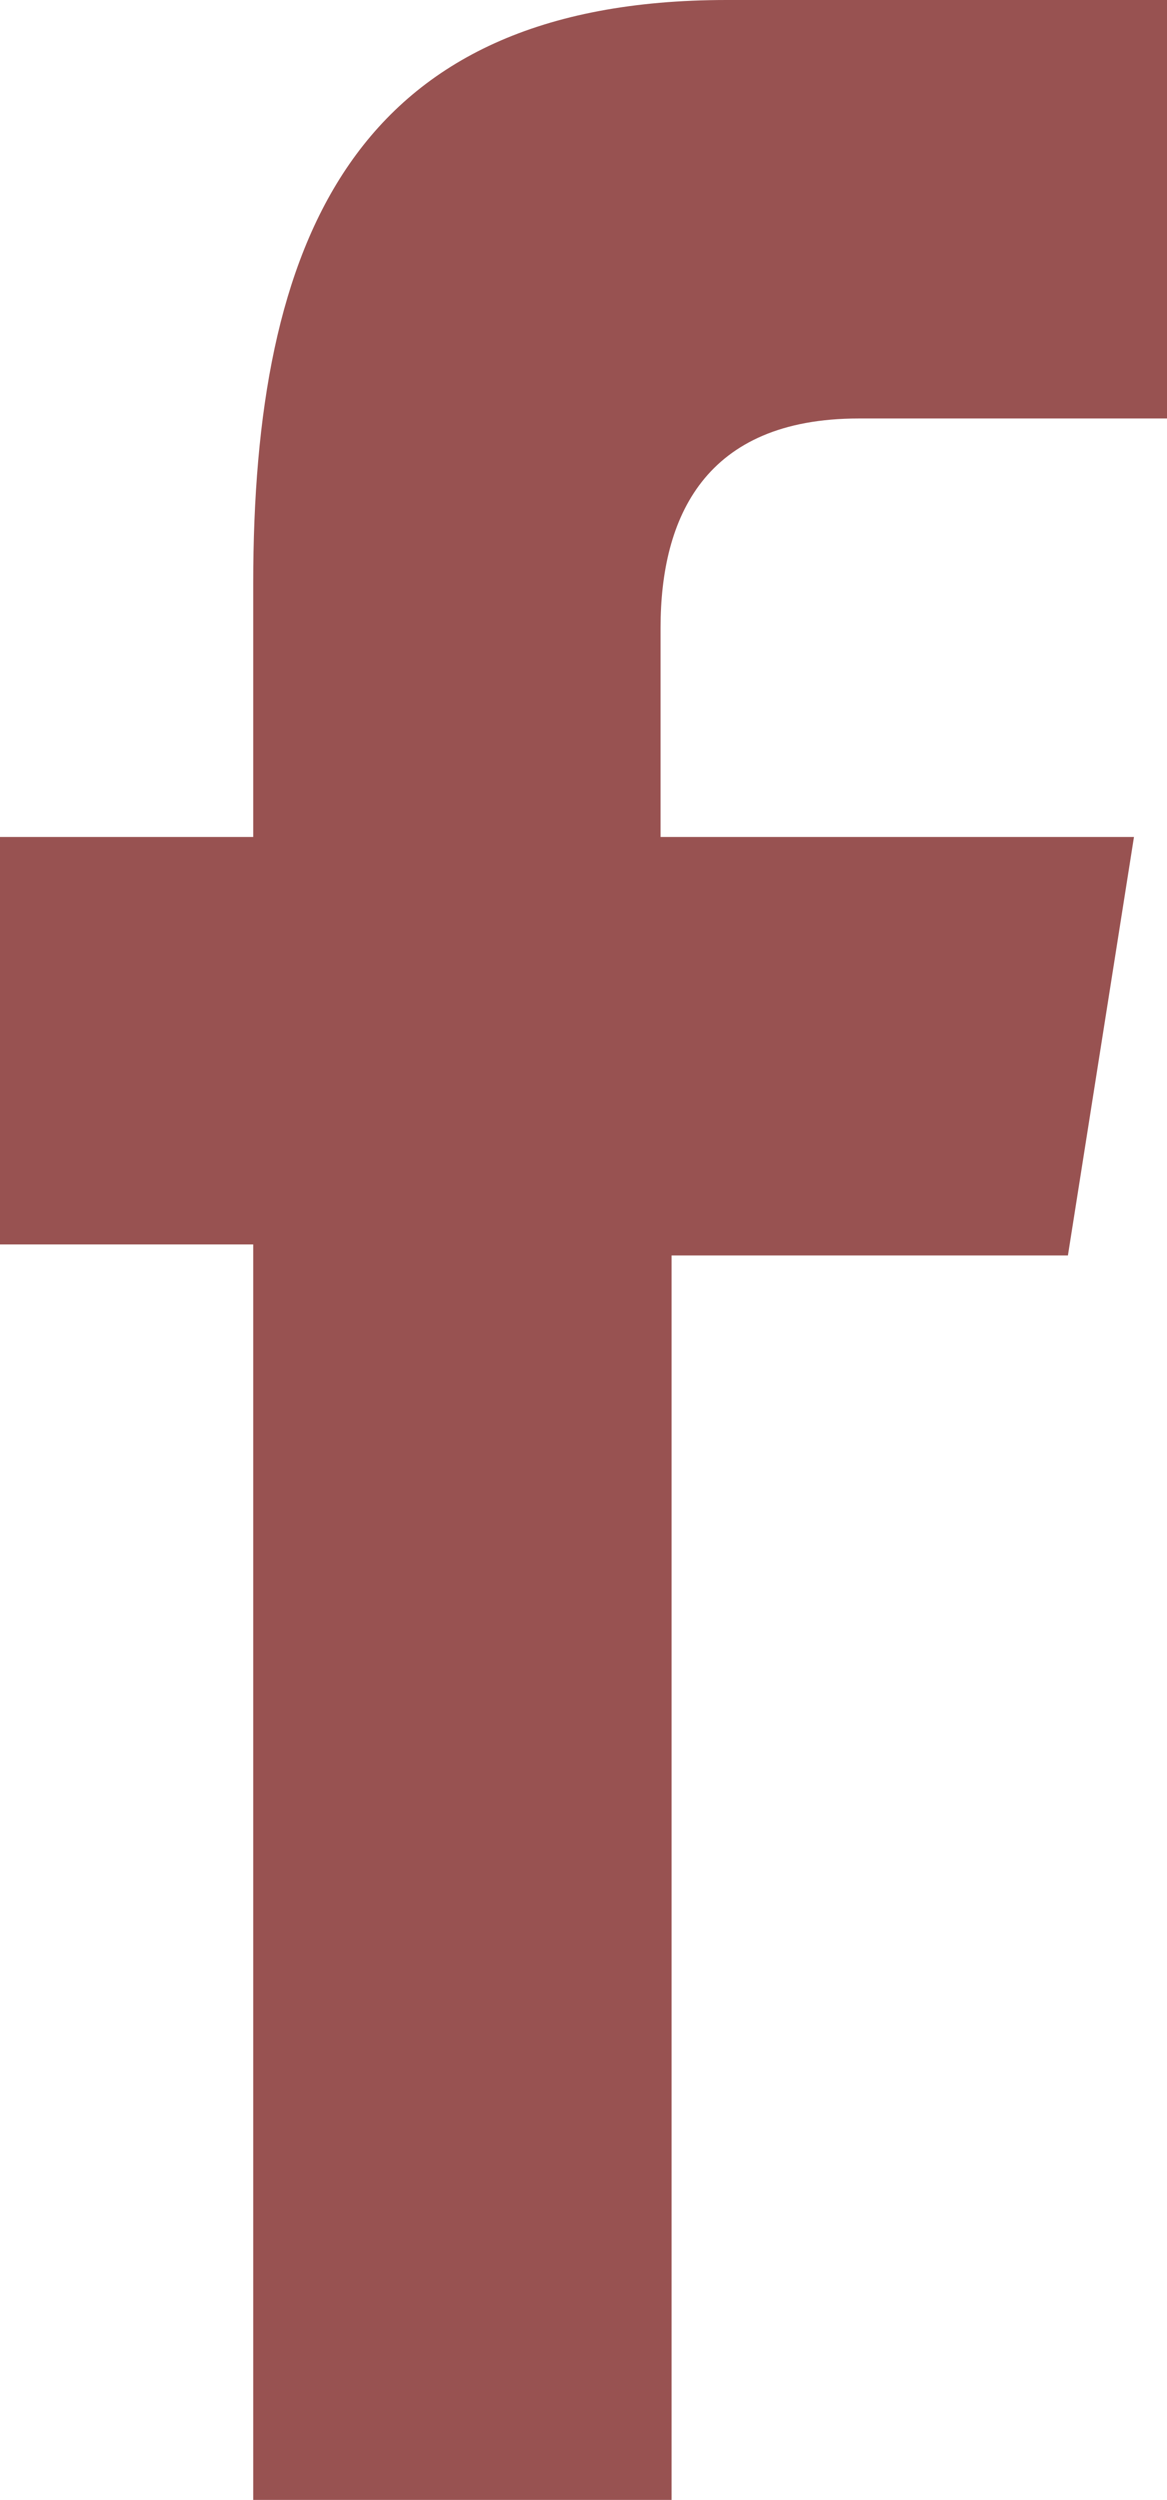
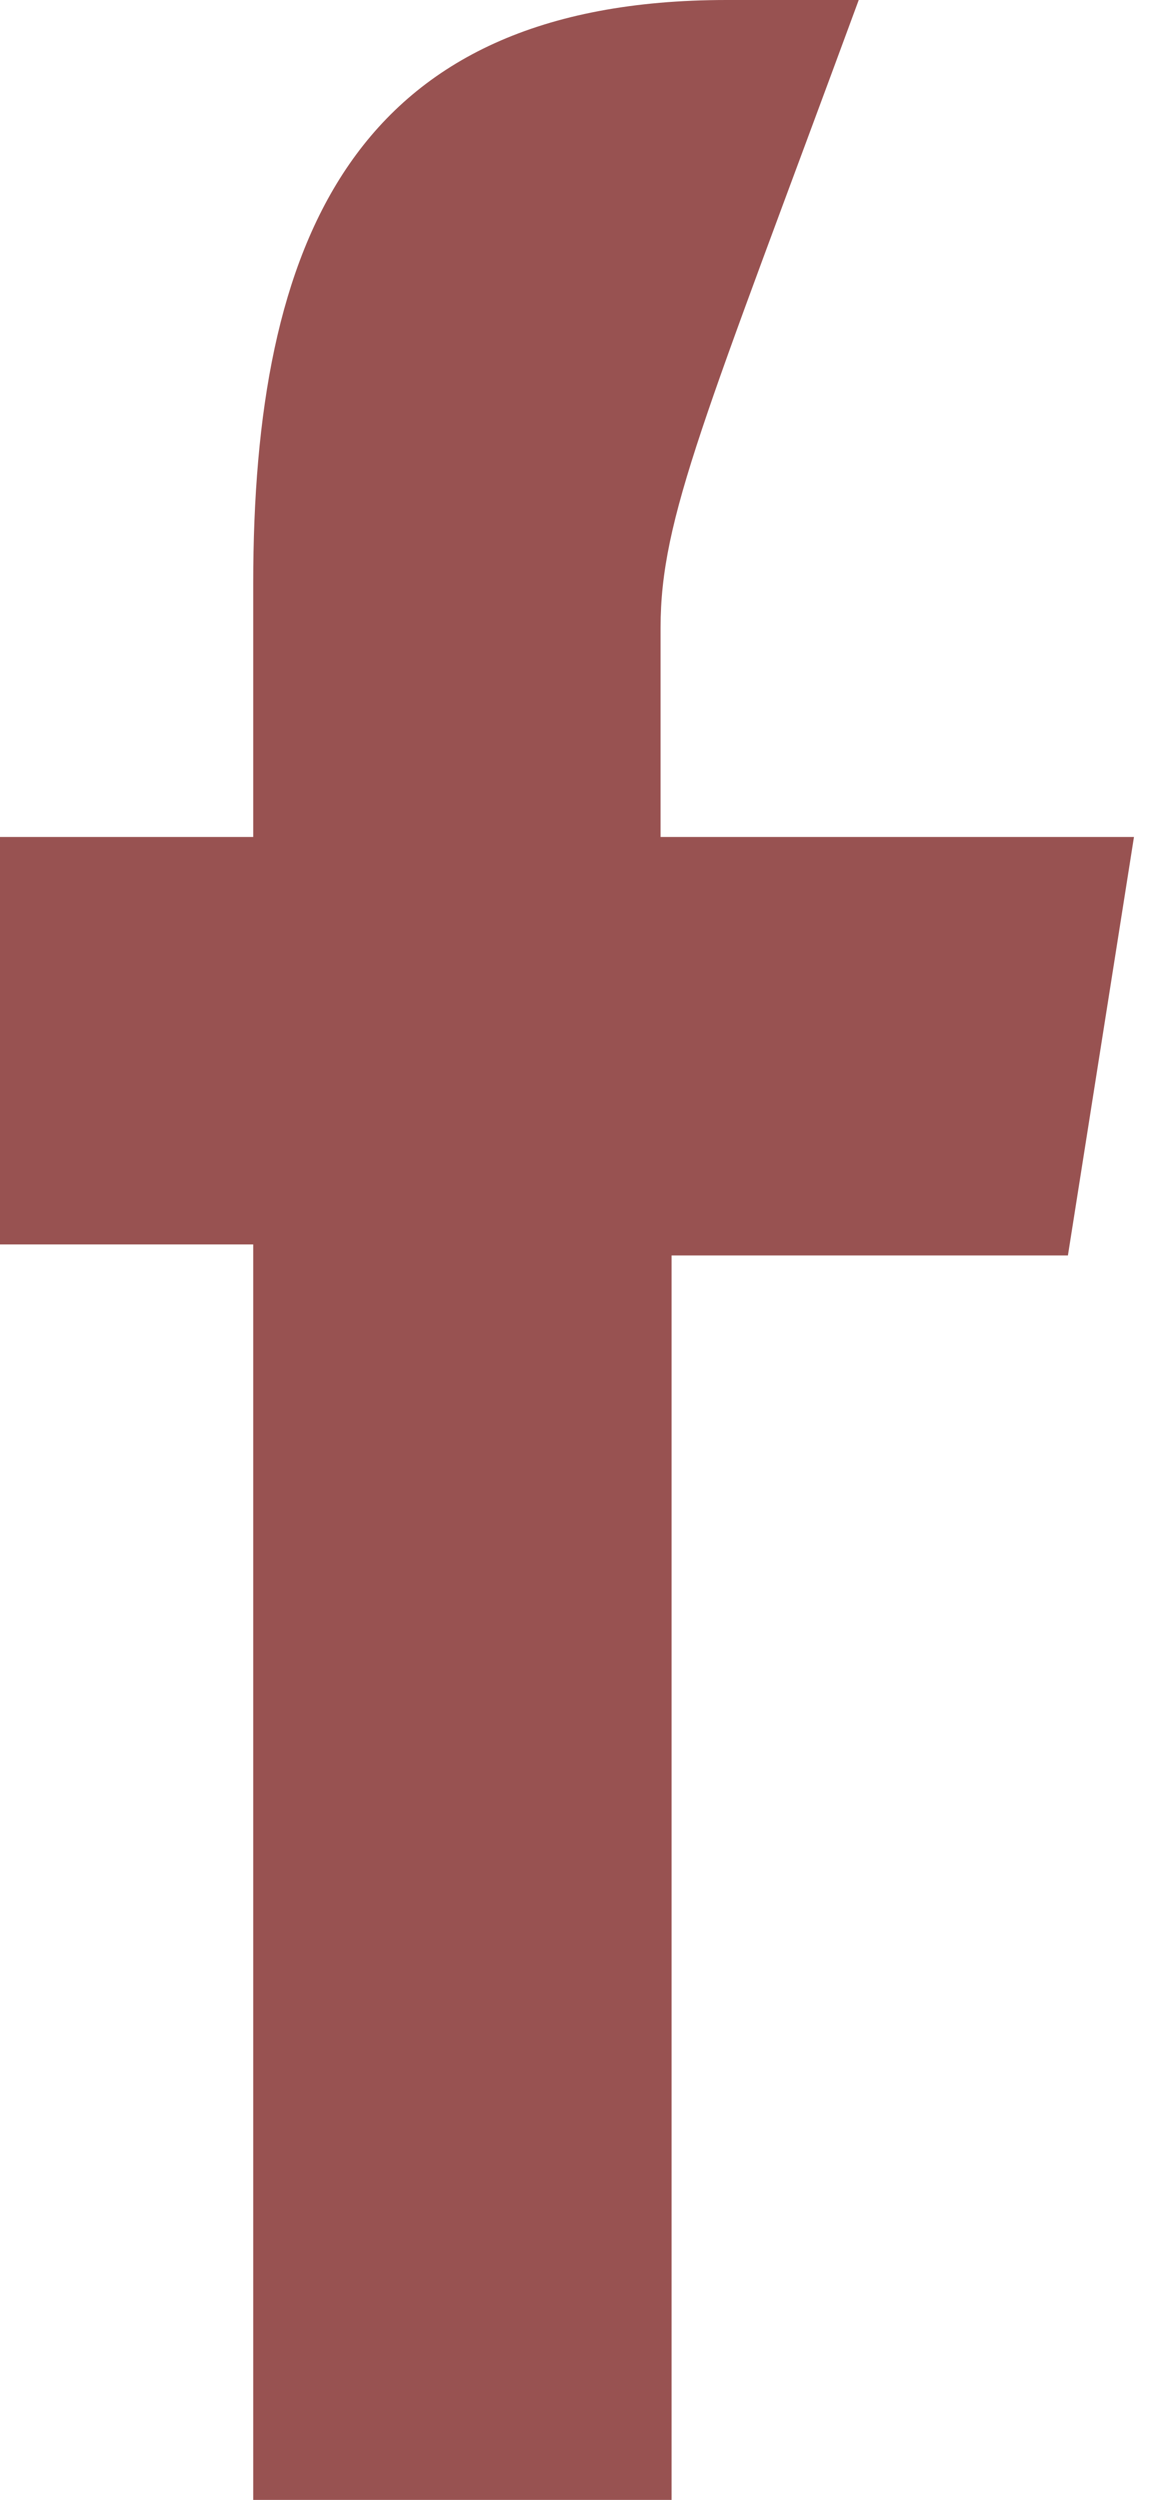
<svg xmlns="http://www.w3.org/2000/svg" version="1.1" id="Livello_1" x="0px" y="0px" viewBox="0 0 10.6 22.7" style="enable-background:new 0 0 10.6 22.7;" xml:space="preserve">
  <style type="text/css">
	.st0{fill:#985251;}
</style>
  <g id="Livello_2_00000005972385129364778510000014008982471514377092_">
    <g id="header">
-       <path class="st0" d="M0,11.3V7.6h2.3V5.3C2.3,2.2,3.2,0,6.6,0h4v3.8H7.8C6.4,3.8,6,4.7,6,5.7v1.9h4.3l-0.6,3.8H6.1v11.3H2.3V11.3    H0z" />
+       <path class="st0" d="M0,11.3V7.6h2.3V5.3C2.3,2.2,3.2,0,6.6,0h4H7.8C6.4,3.8,6,4.7,6,5.7v1.9h4.3l-0.6,3.8H6.1v11.3H2.3V11.3    H0z" />
    </g>
  </g>
</svg>